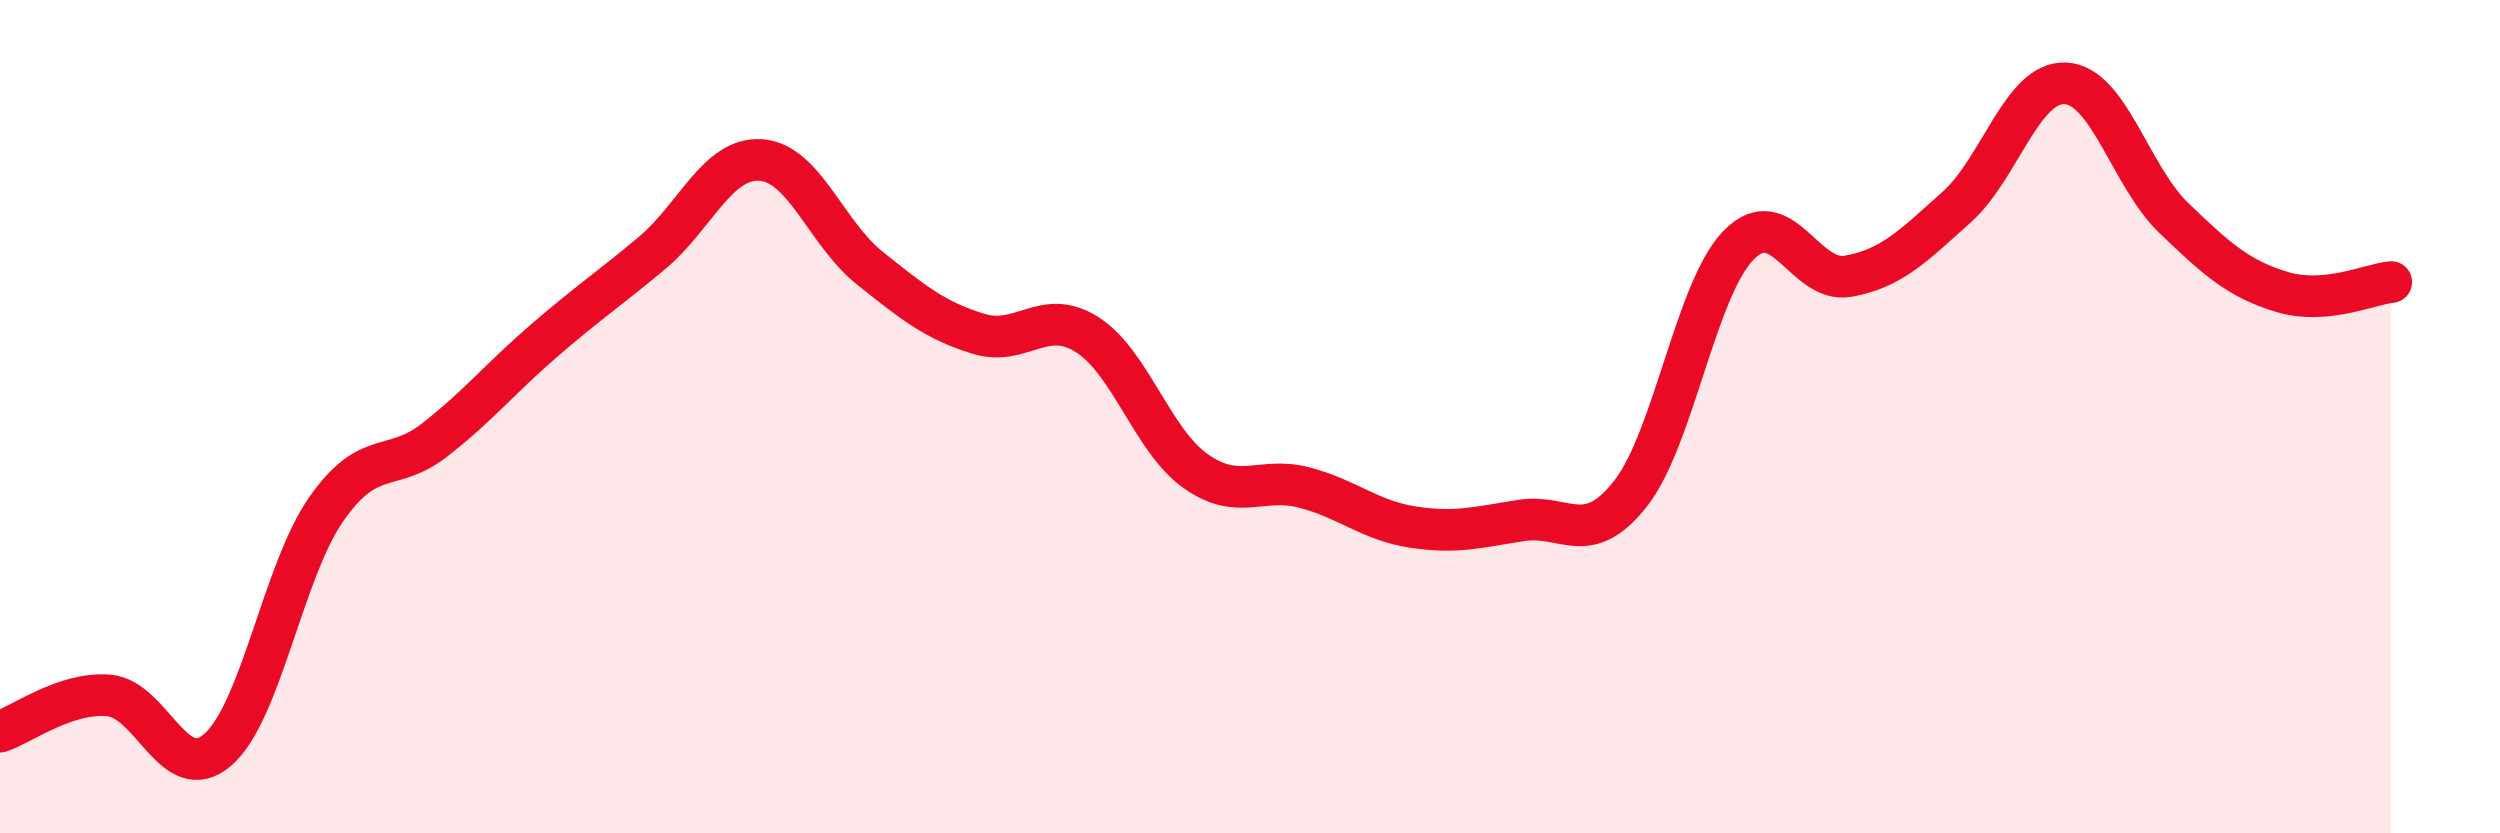
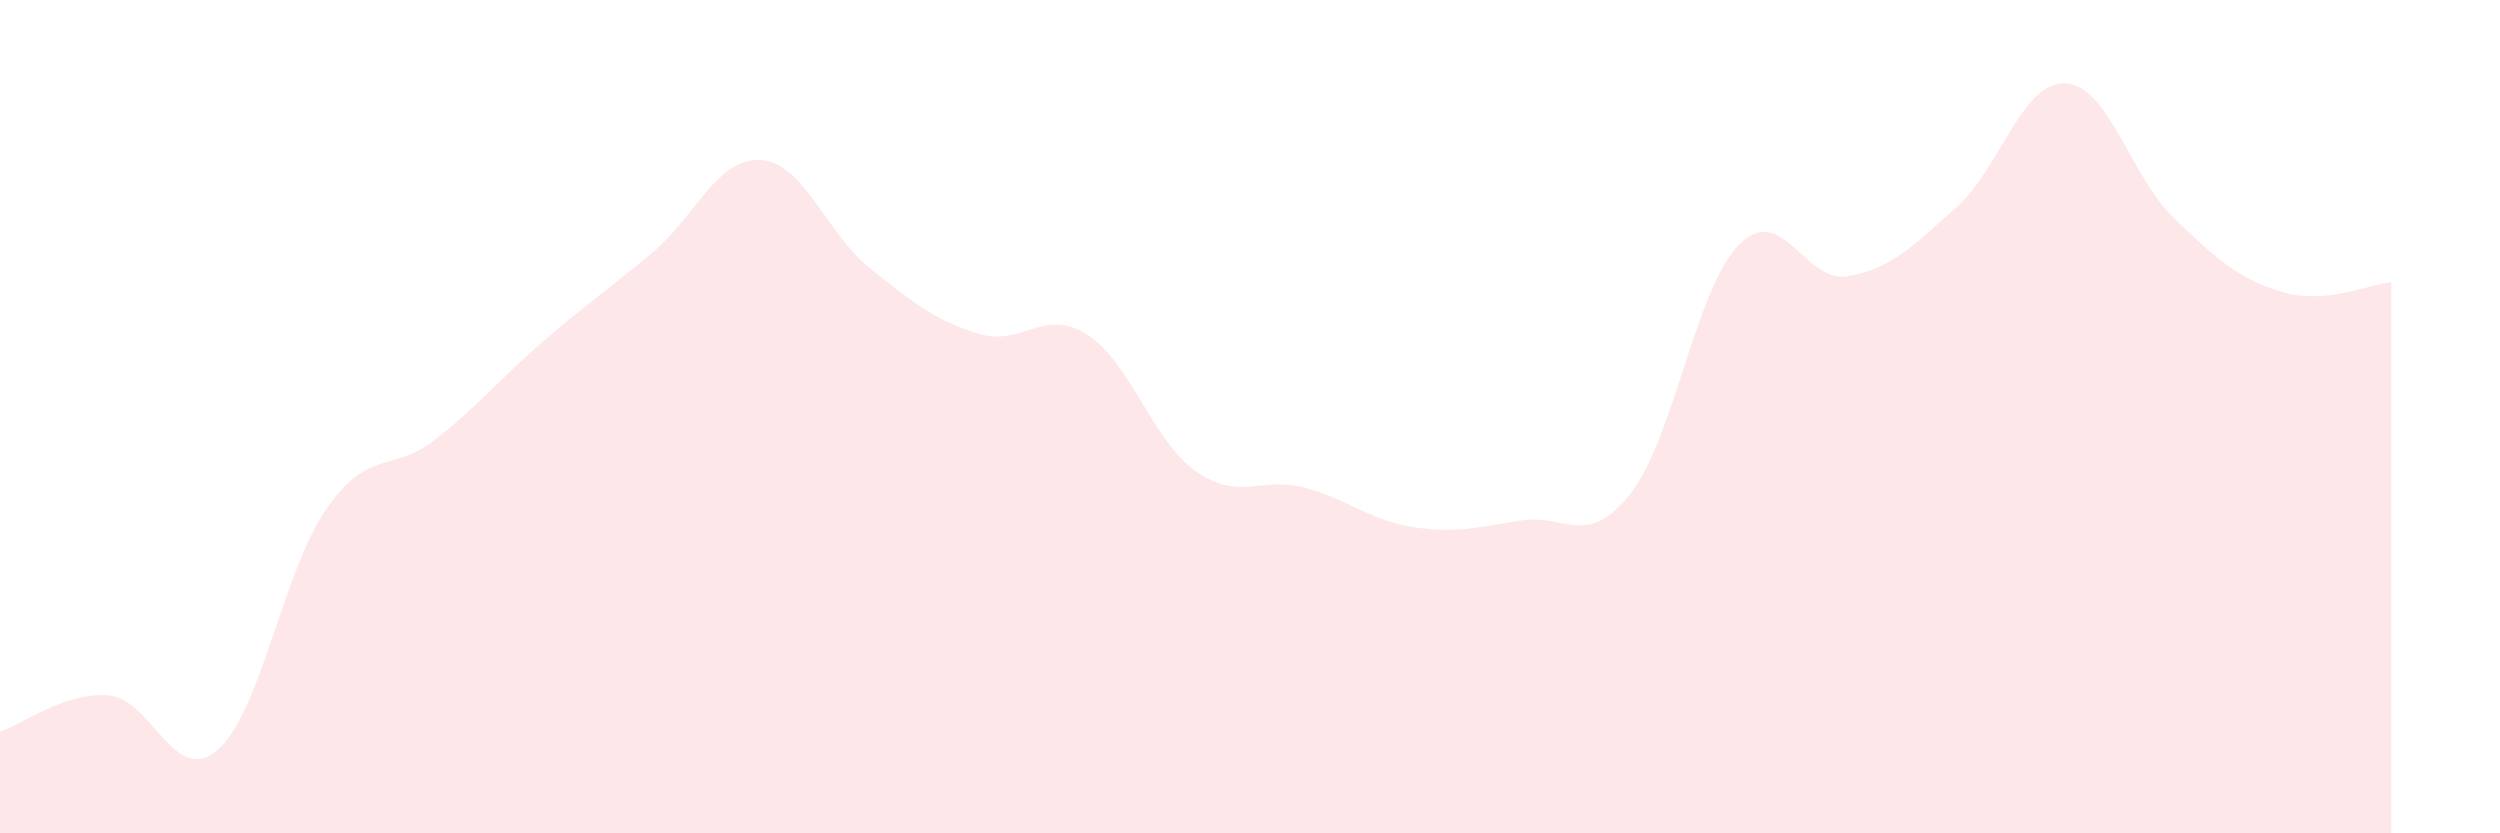
<svg xmlns="http://www.w3.org/2000/svg" width="60" height="20" viewBox="0 0 60 20">
  <path d="M 0,17.56 C 0.52,17.39 1.57,16.6 2.61,16.69 C 3.65,16.78 4.18,18.89 5.22,18 C 6.26,17.11 6.79,13.71 7.83,12.22 C 8.87,10.73 9.39,11.37 10.43,10.56 C 11.47,9.75 12,9.09 13.04,8.19 C 14.08,7.29 14.61,6.94 15.65,6.07 C 16.69,5.2 17.22,3.77 18.26,3.84 C 19.3,3.91 19.83,5.6 20.87,6.43 C 21.91,7.26 22.44,7.69 23.48,8.01 C 24.52,8.33 25.05,7.37 26.09,8.03 C 27.13,8.69 27.66,10.58 28.7,11.31 C 29.74,12.04 30.26,11.43 31.3,11.7 C 32.34,11.97 32.87,12.49 33.91,12.65 C 34.95,12.81 35.48,12.65 36.52,12.49 C 37.56,12.33 38.09,13.17 39.13,11.85 C 40.17,10.53 40.7,6.91 41.74,5.87 C 42.78,4.83 43.31,6.81 44.35,6.63 C 45.39,6.45 45.92,5.9 46.96,4.97 C 48,4.04 48.53,1.95 49.57,2 C 50.61,2.05 51.13,4.23 52.17,5.23 C 53.21,6.23 53.74,6.7 54.78,7.01 C 55.82,7.32 56.87,6.82 57.39,6.77L57.39 20L0 20Z" fill="#EB0A25" opacity="0.1" stroke-linecap="round" stroke-linejoin="round" />
-   <path d="M 0,17.56 C 0.52,17.39 1.57,16.6 2.61,16.69 C 3.65,16.78 4.18,18.89 5.22,18 C 6.26,17.11 6.79,13.71 7.83,12.22 C 8.87,10.73 9.39,11.37 10.43,10.56 C 11.47,9.75 12,9.09 13.04,8.19 C 14.08,7.29 14.61,6.94 15.65,6.07 C 16.69,5.2 17.22,3.77 18.26,3.84 C 19.3,3.91 19.83,5.6 20.87,6.43 C 21.91,7.26 22.44,7.69 23.48,8.01 C 24.52,8.33 25.05,7.37 26.09,8.03 C 27.13,8.69 27.66,10.58 28.7,11.31 C 29.74,12.04 30.26,11.43 31.3,11.7 C 32.34,11.97 32.87,12.49 33.91,12.65 C 34.95,12.81 35.48,12.65 36.52,12.49 C 37.56,12.33 38.09,13.17 39.13,11.85 C 40.17,10.53 40.7,6.91 41.74,5.87 C 42.78,4.83 43.31,6.81 44.35,6.63 C 45.39,6.45 45.92,5.9 46.96,4.97 C 48,4.04 48.53,1.95 49.57,2 C 50.61,2.05 51.13,4.23 52.17,5.23 C 53.21,6.23 53.74,6.7 54.78,7.01 C 55.82,7.32 56.87,6.82 57.39,6.77" stroke="#EB0A25" stroke-width="1" fill="none" stroke-linecap="round" stroke-linejoin="round" />
</svg>